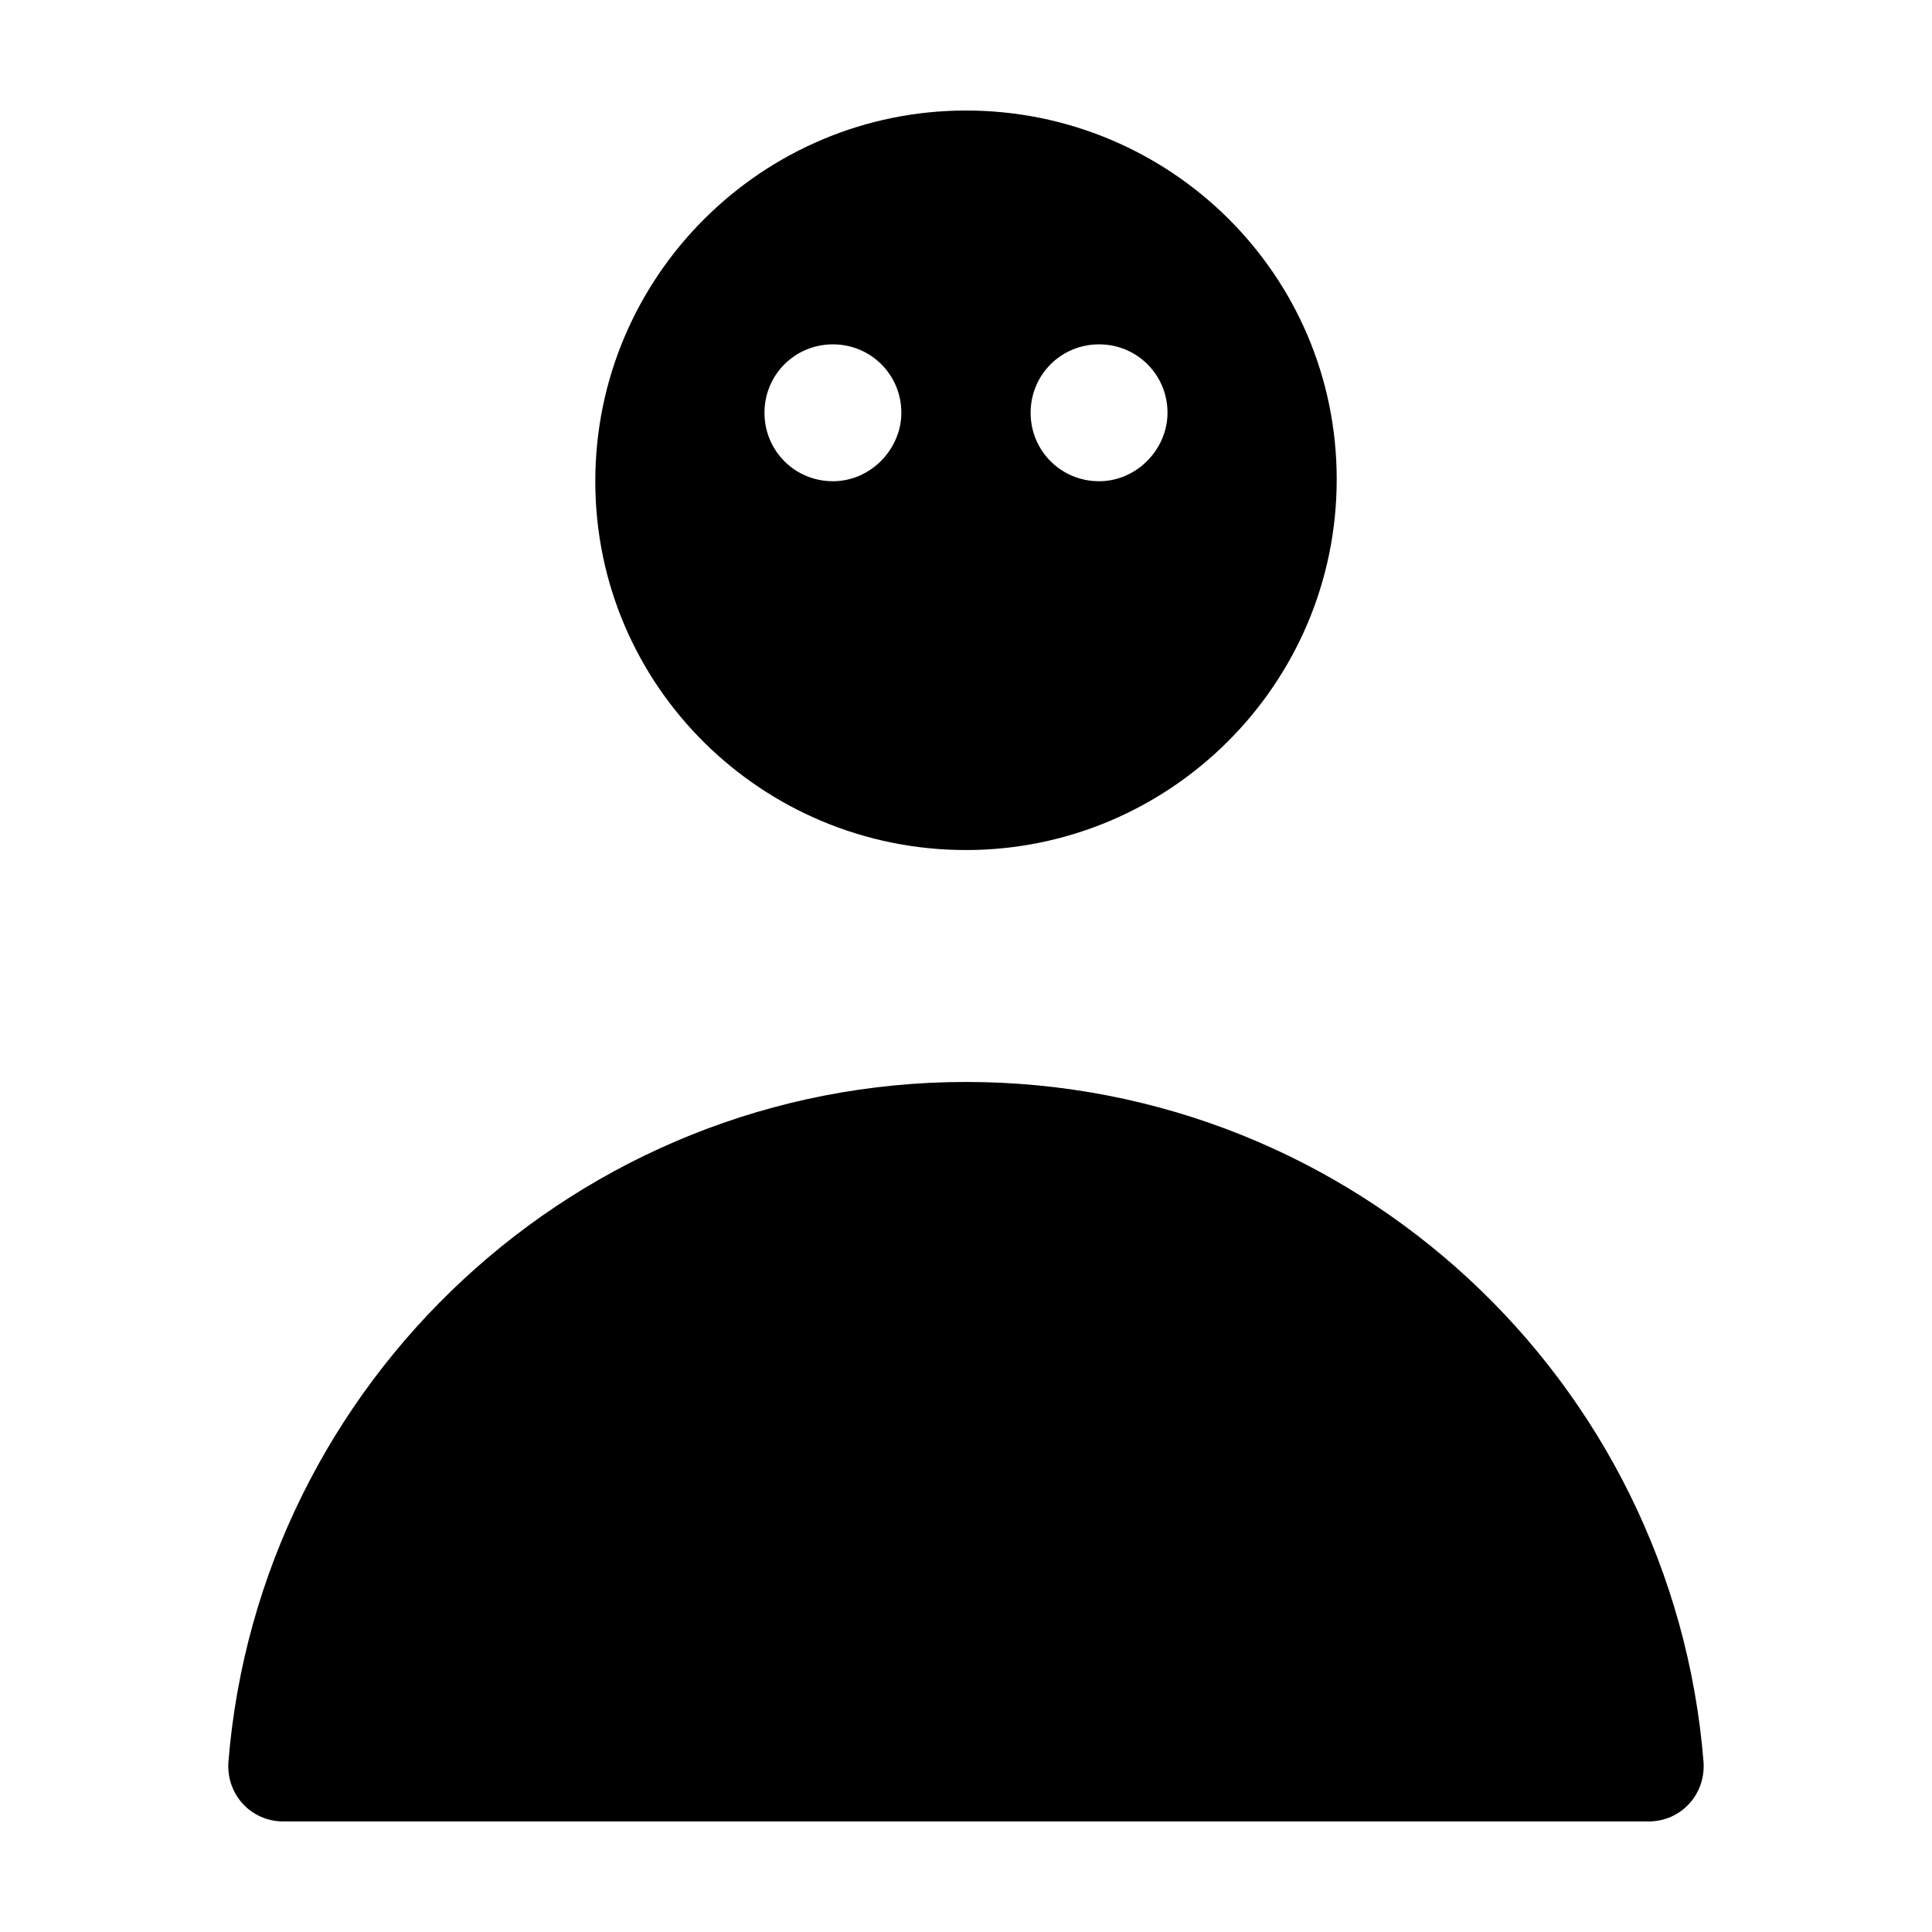
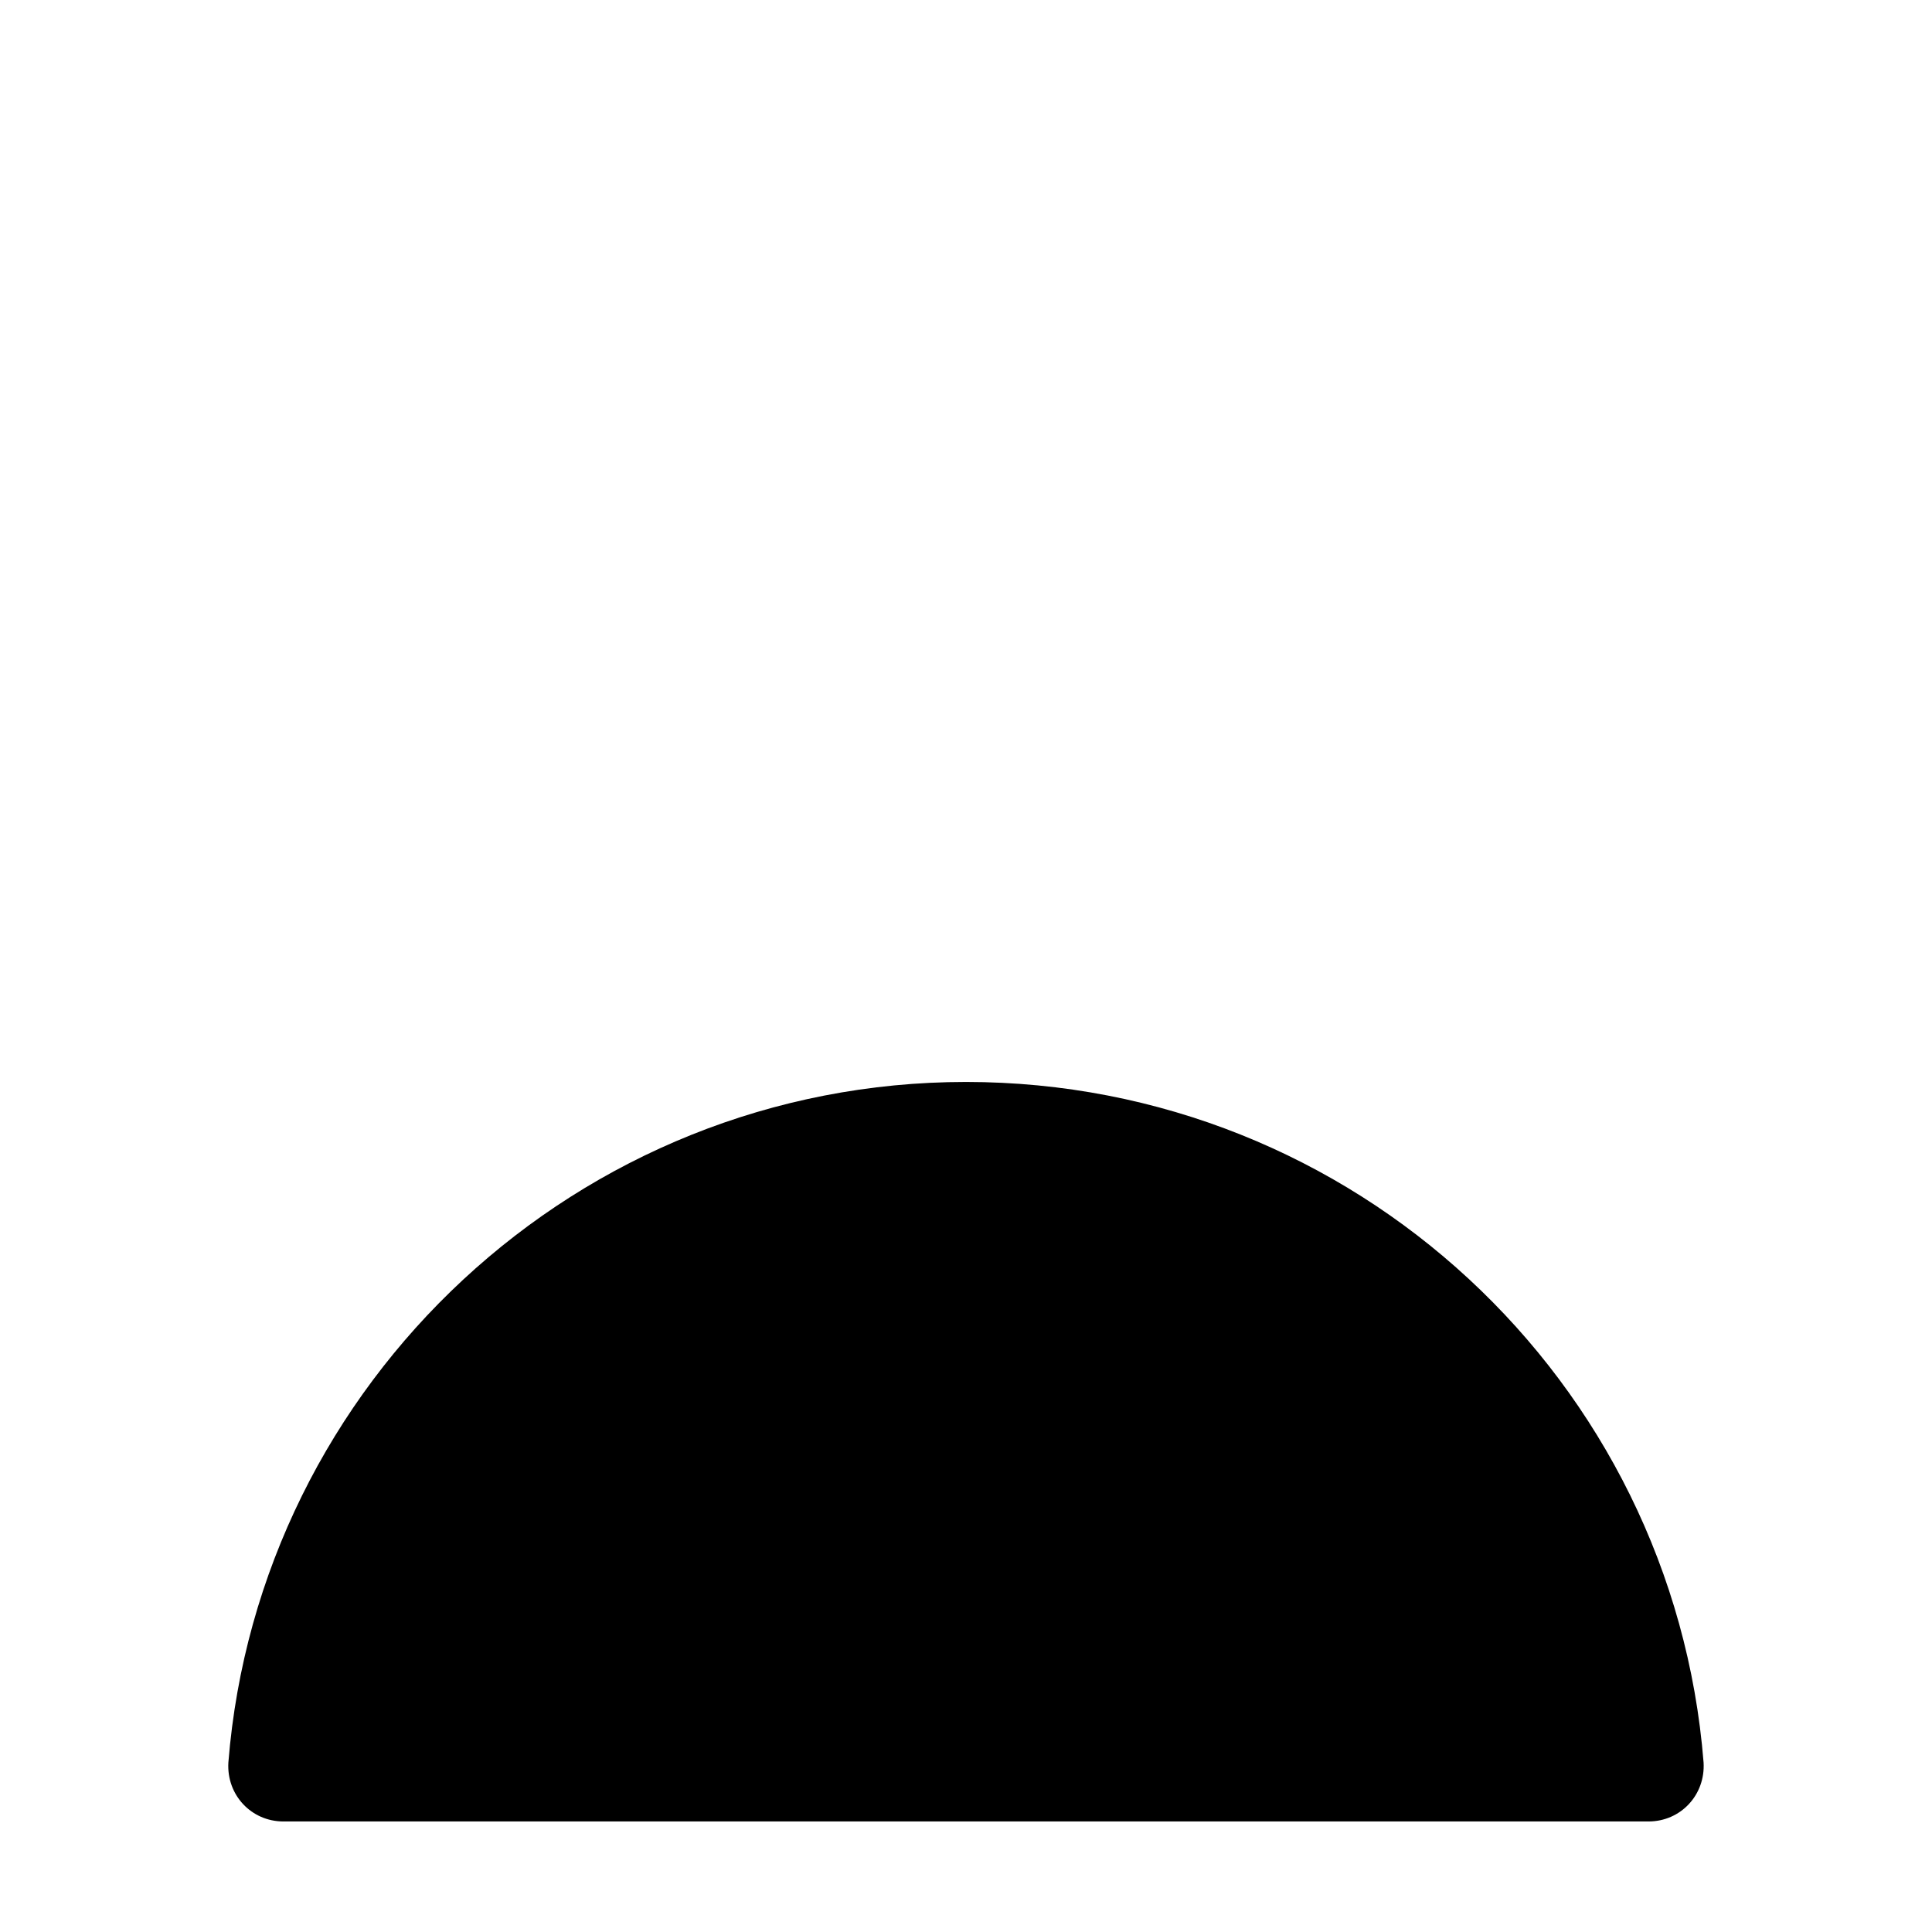
<svg xmlns="http://www.w3.org/2000/svg" fill="#000000" width="800px" height="800px" version="1.1" viewBox="144 144 512 512">
  <g>
    <path d="m400 430.73c-102.78 0-187.42 79.602-195.48 180.36-0.504 8.566 6.047 15.617 14.609 15.617h361.73c8.566 0 15.113-7.055 14.609-15.617-8.062-101.27-92.699-180.36-195.48-180.36z" />
-     <path d="m400 173.29c-53.906 0-98.242 43.832-98.242 98.242-0.004 54.41 44.332 97.738 98.242 97.738 53.906 0 98.242-43.832 98.242-98.242 0-54.41-44.336-97.738-98.242-97.738zm-35.27 98.242c-10.078 0-18.137-8.062-18.137-18.137 0-10.078 8.062-18.137 18.137-18.137 10.078 0 18.137 8.062 18.137 18.137 0 9.57-8.059 18.137-18.137 18.137zm70.535 0c-10.078 0-18.137-8.062-18.137-18.137 0-10.078 8.062-18.137 18.137-18.137 10.078 0 18.137 8.062 18.137 18.137 0 9.57-8.062 18.137-18.137 18.137z" />
  </g>
</svg>